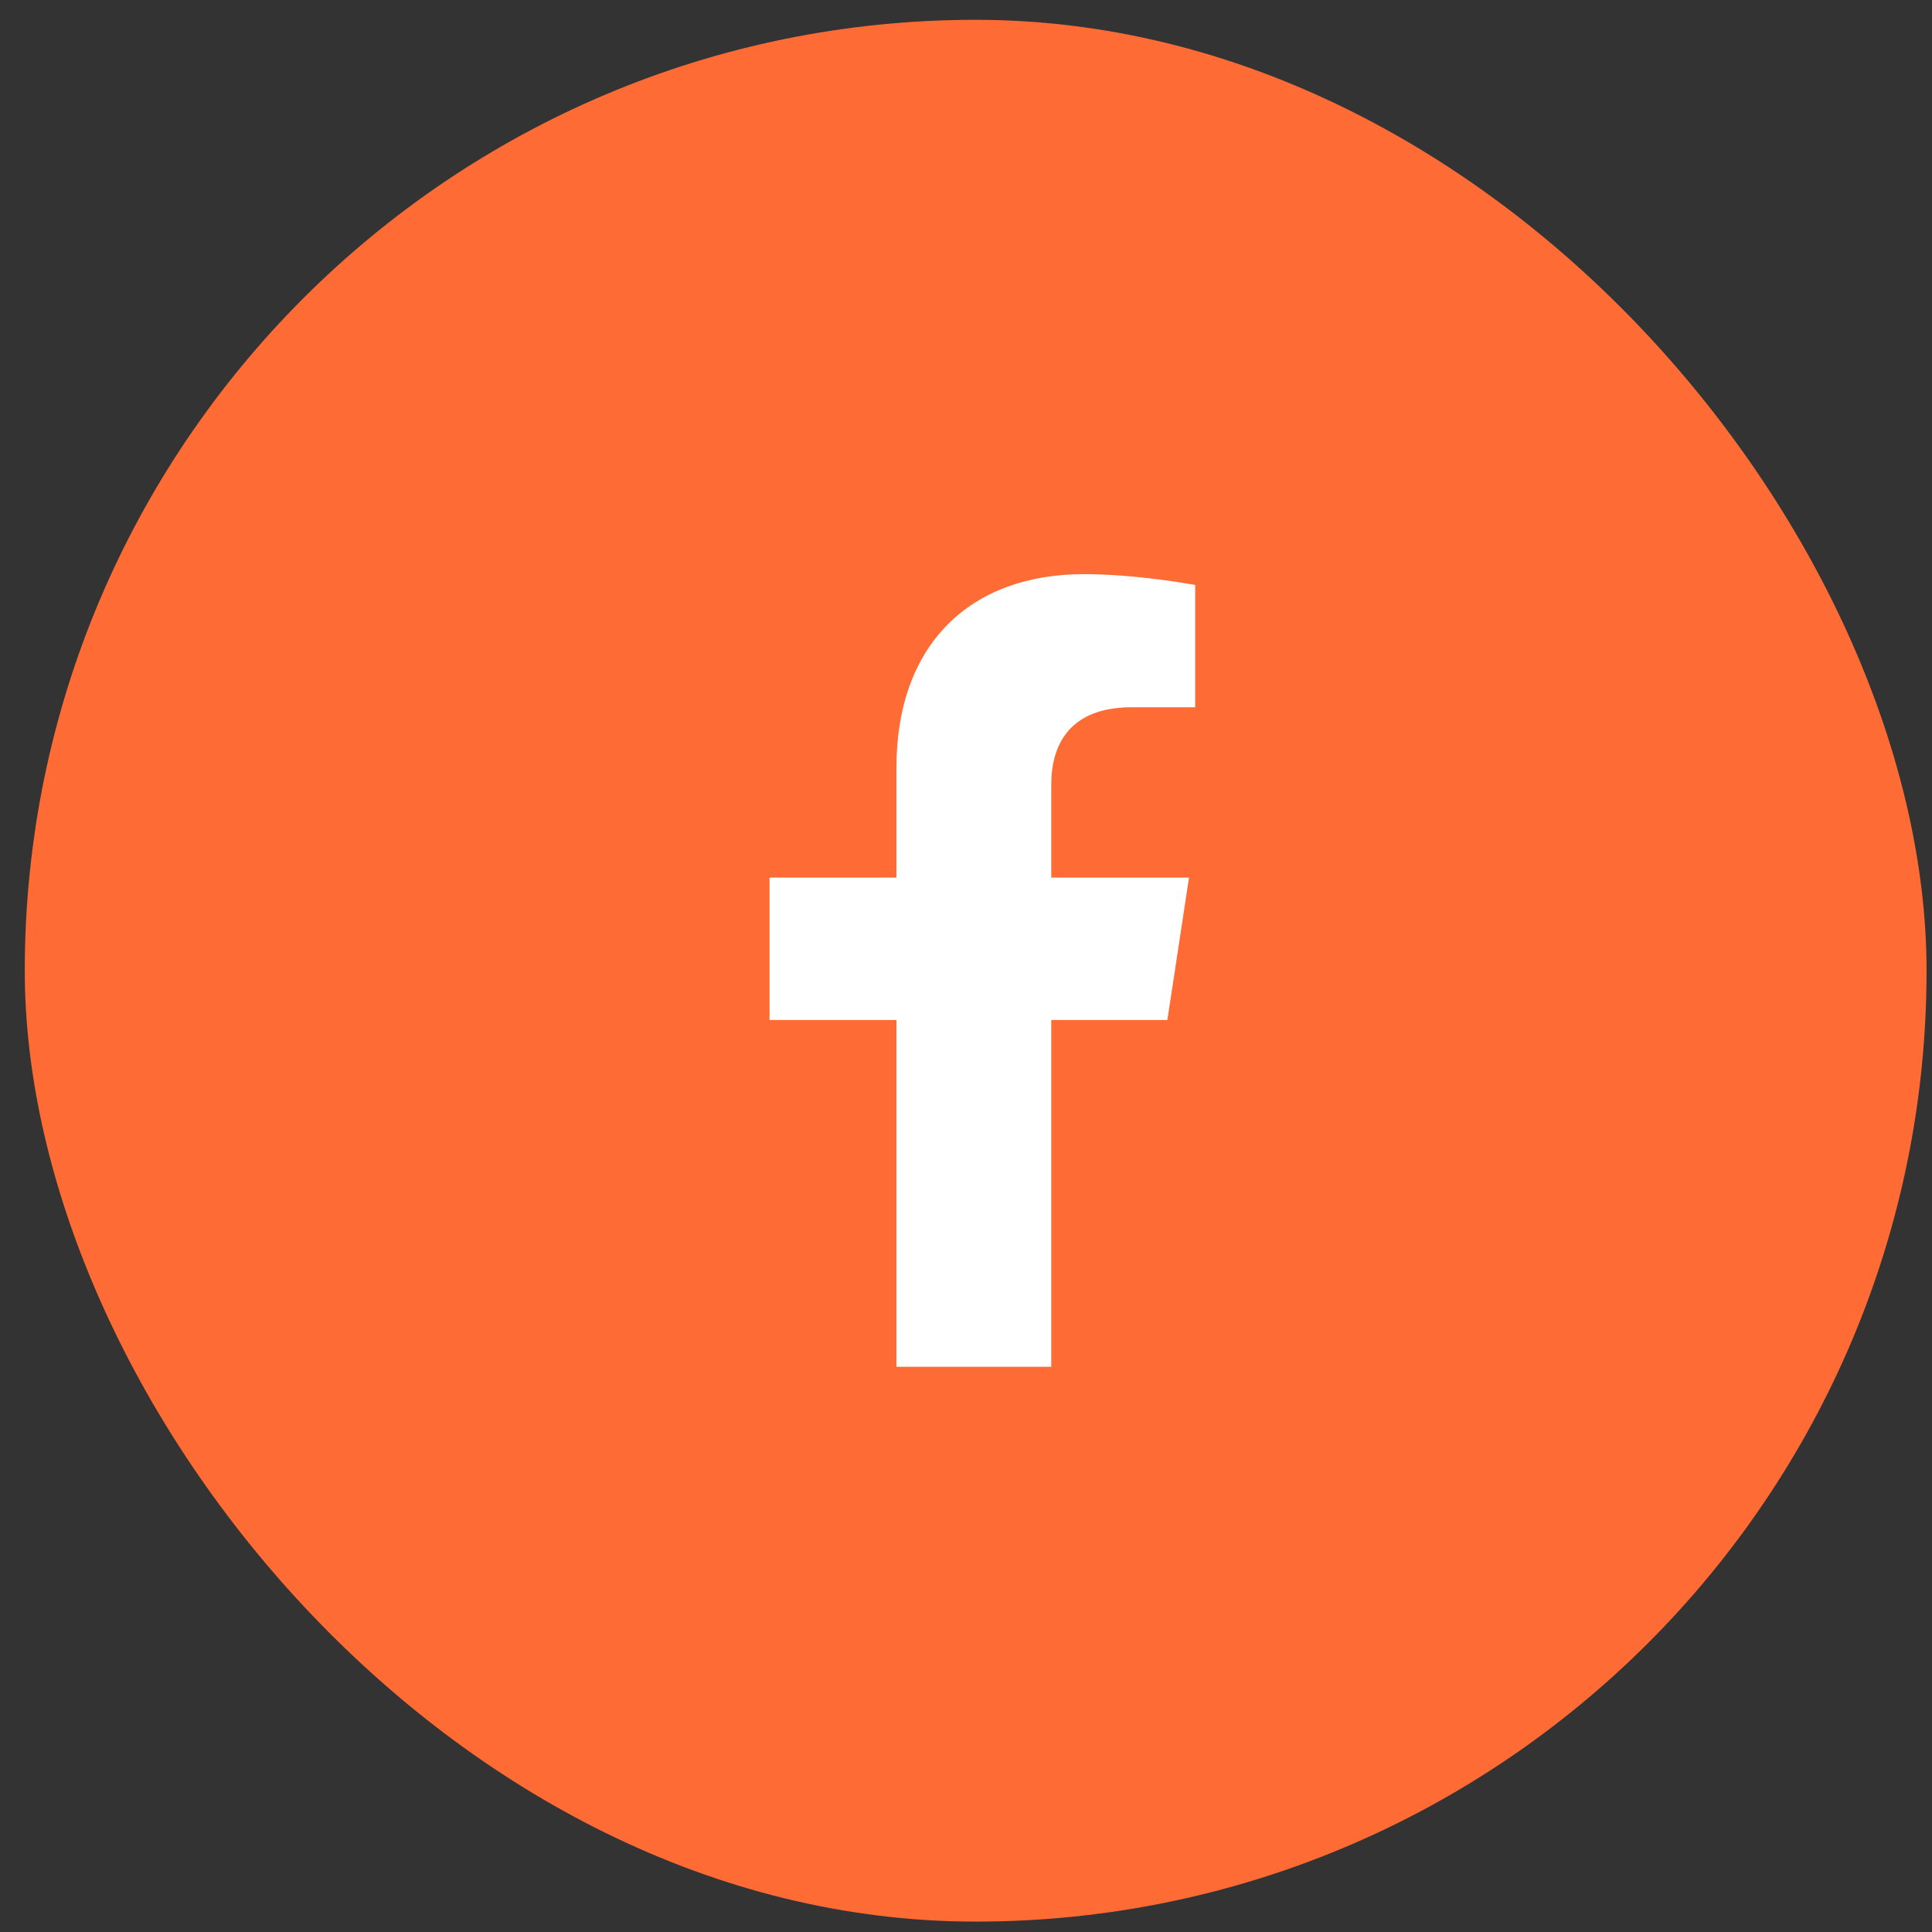
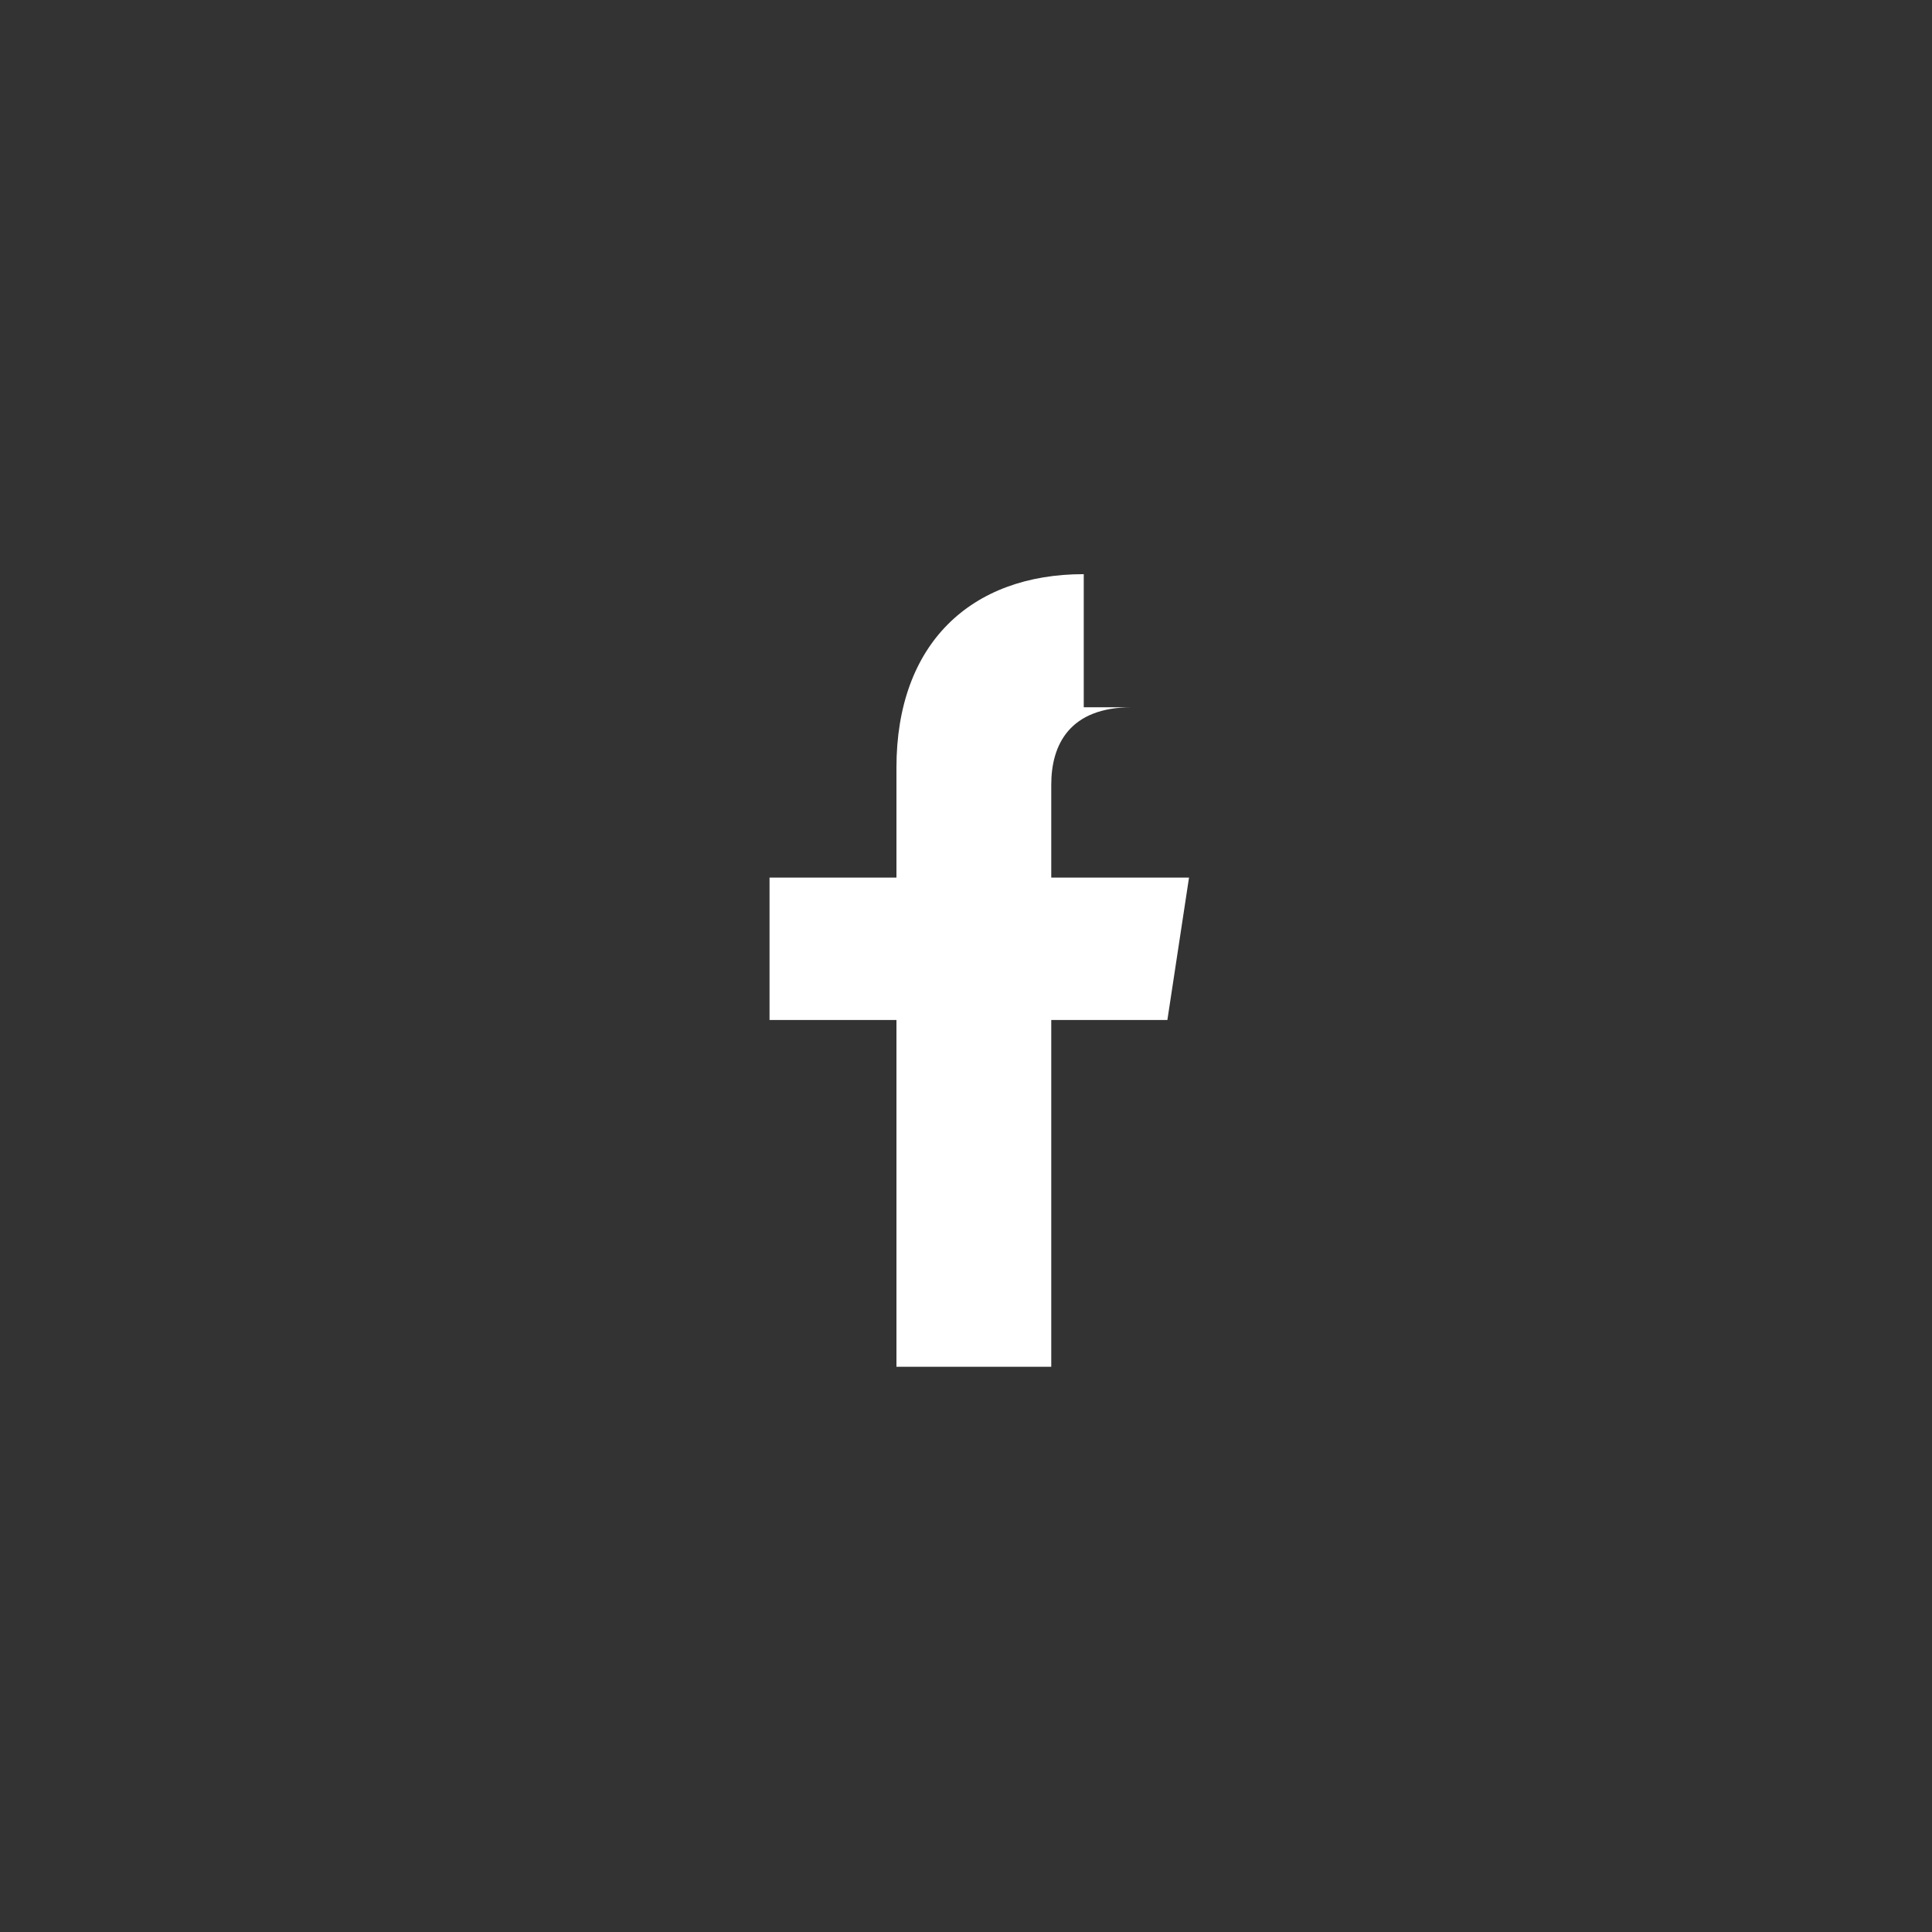
<svg xmlns="http://www.w3.org/2000/svg" width="39" height="39" viewBox="0 0 39 39" fill="none">
  <rect x="0" y="0" width="39" height="39" fill="#333333" stroke="none" />
-   <rect x="0.5" y="0.4" width="38.39" height="38.39" rx="19.195" fill="#FF6B35" />
-   <path d="M23.565 20.59H21.221V27.59H18.096V20.59H15.534V17.715H18.096V15.496C18.096 12.996 19.596 11.59 21.877 11.59C22.971 11.59 24.127 11.809 24.127 11.809V14.277H22.846C21.596 14.277 21.221 15.027 21.221 15.84V17.715H24.002L23.565 20.59Z" fill="white" />
+   <path d="M23.565 20.59H21.221V27.59H18.096V20.59H15.534V17.715H18.096V15.496C18.096 12.996 19.596 11.59 21.877 11.59V14.277H22.846C21.596 14.277 21.221 15.027 21.221 15.84V17.715H24.002L23.565 20.59Z" fill="white" />
</svg>